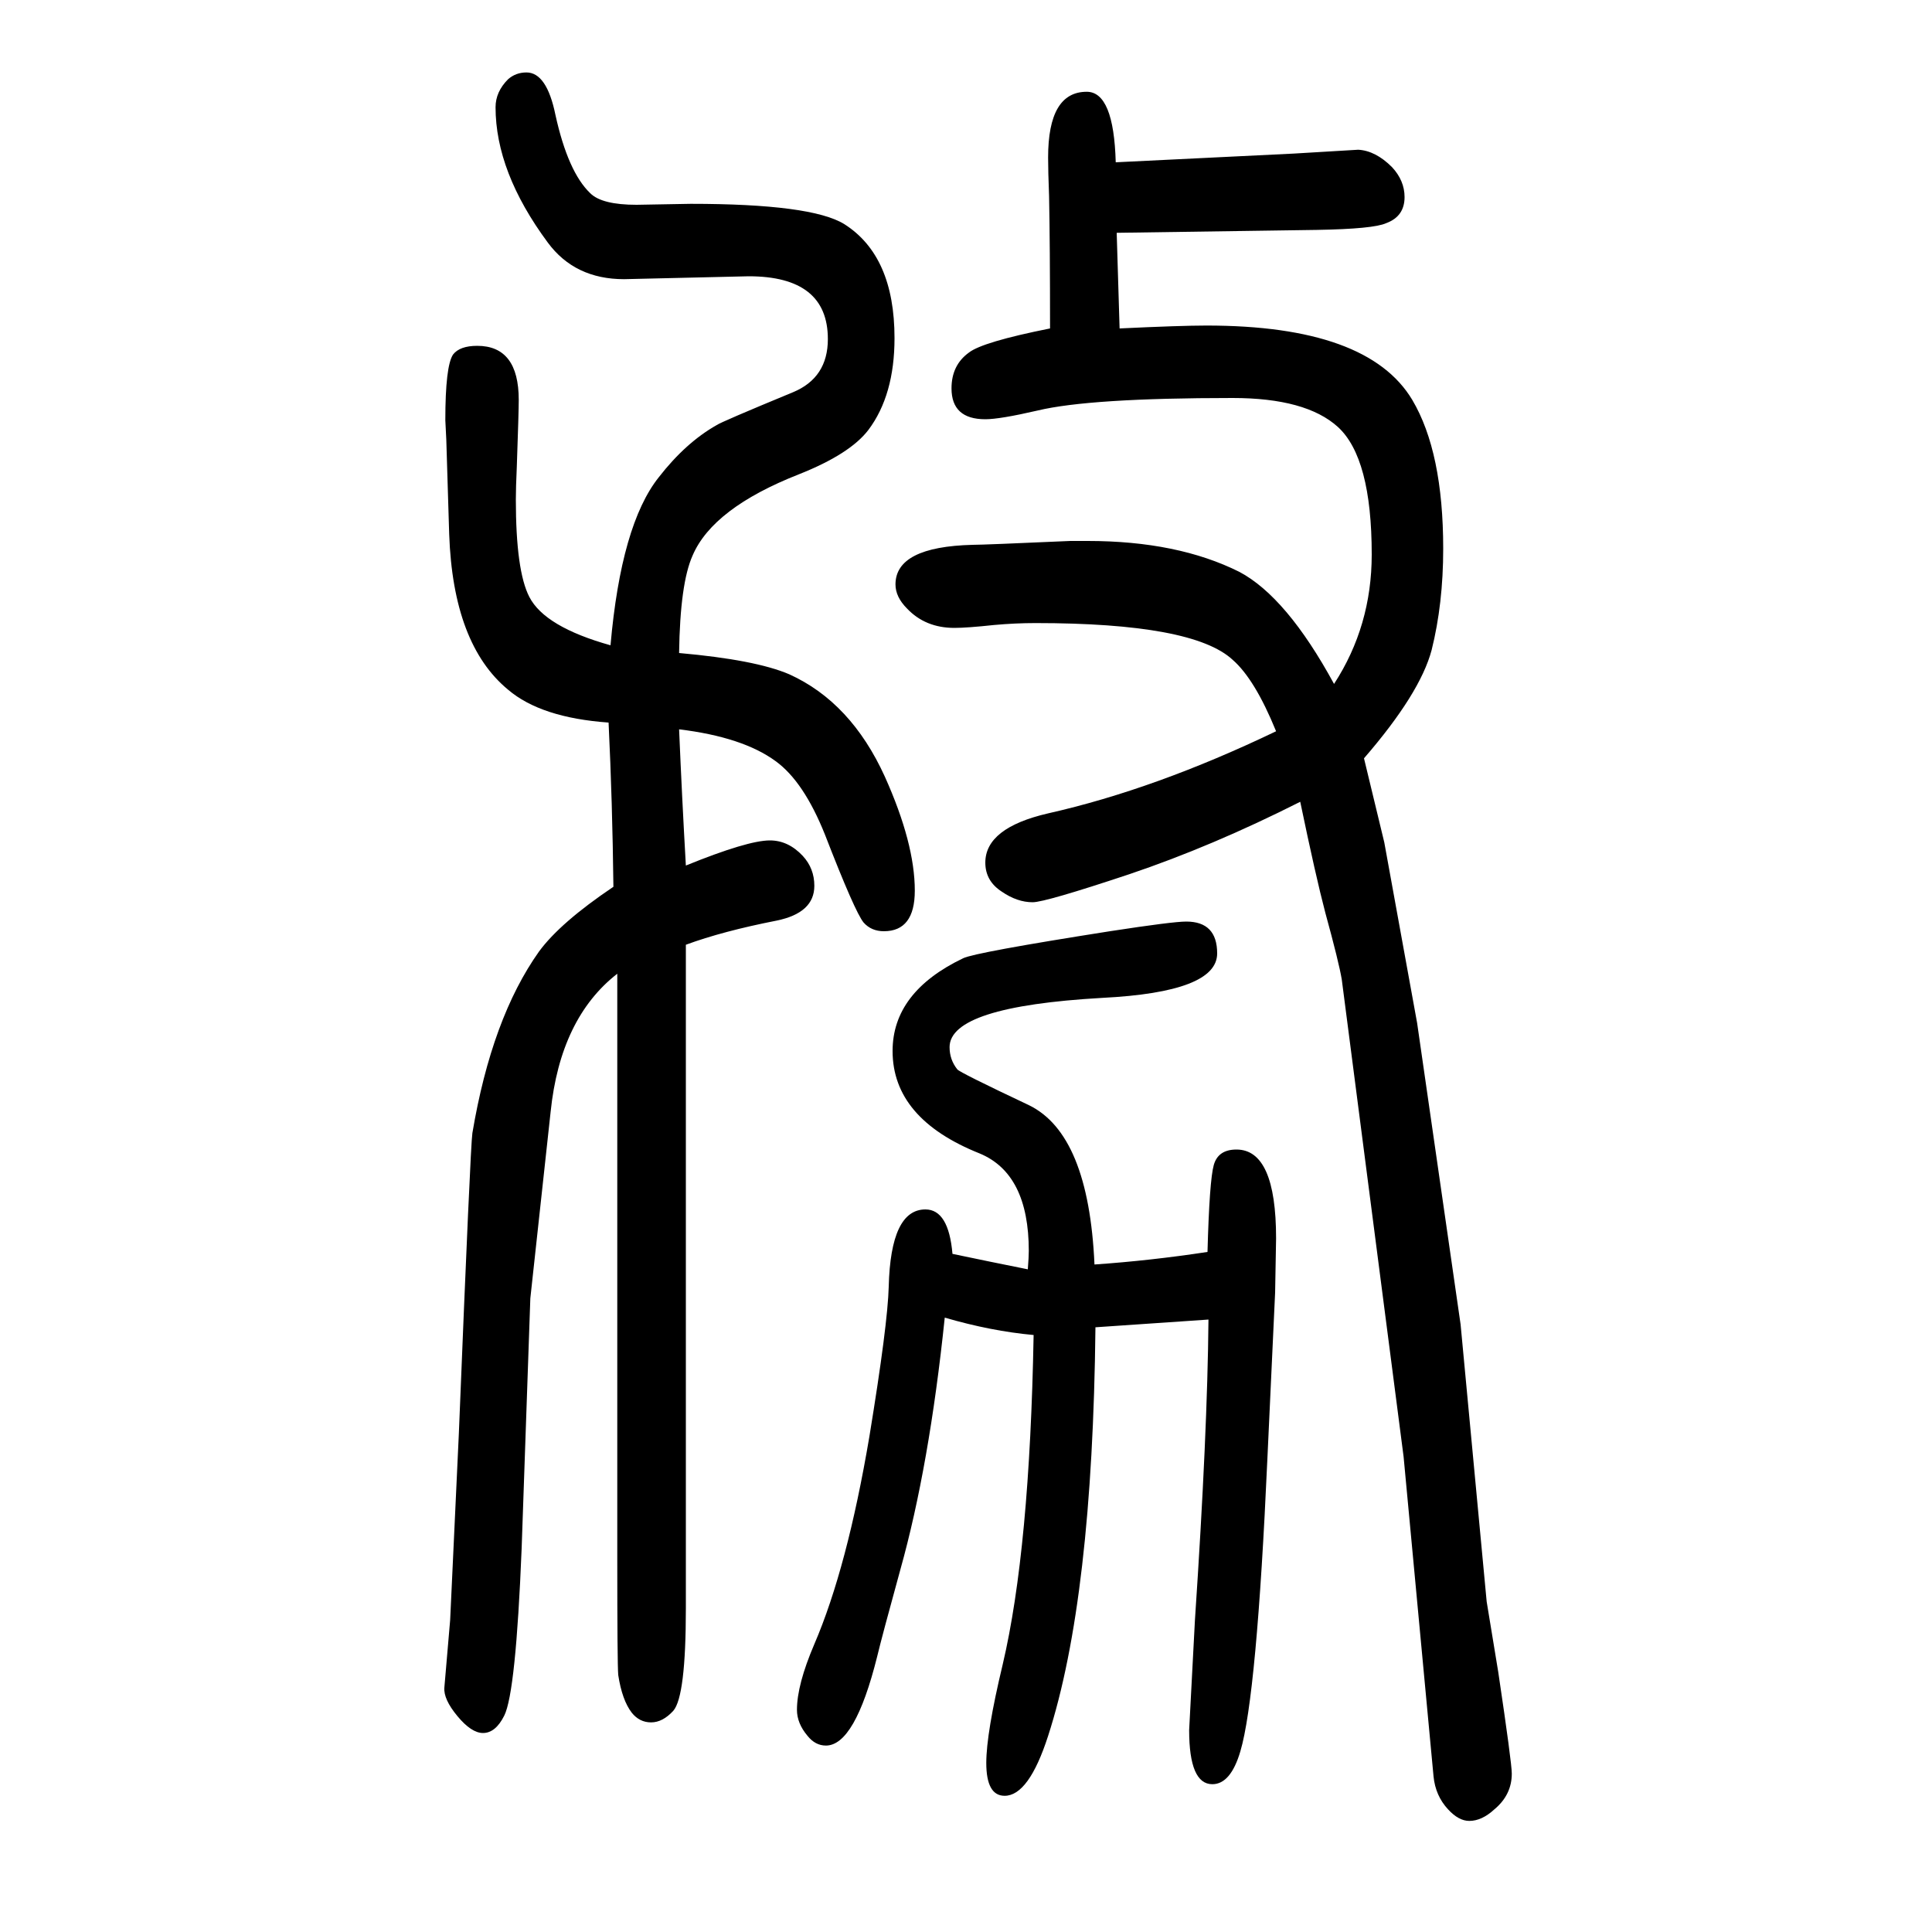
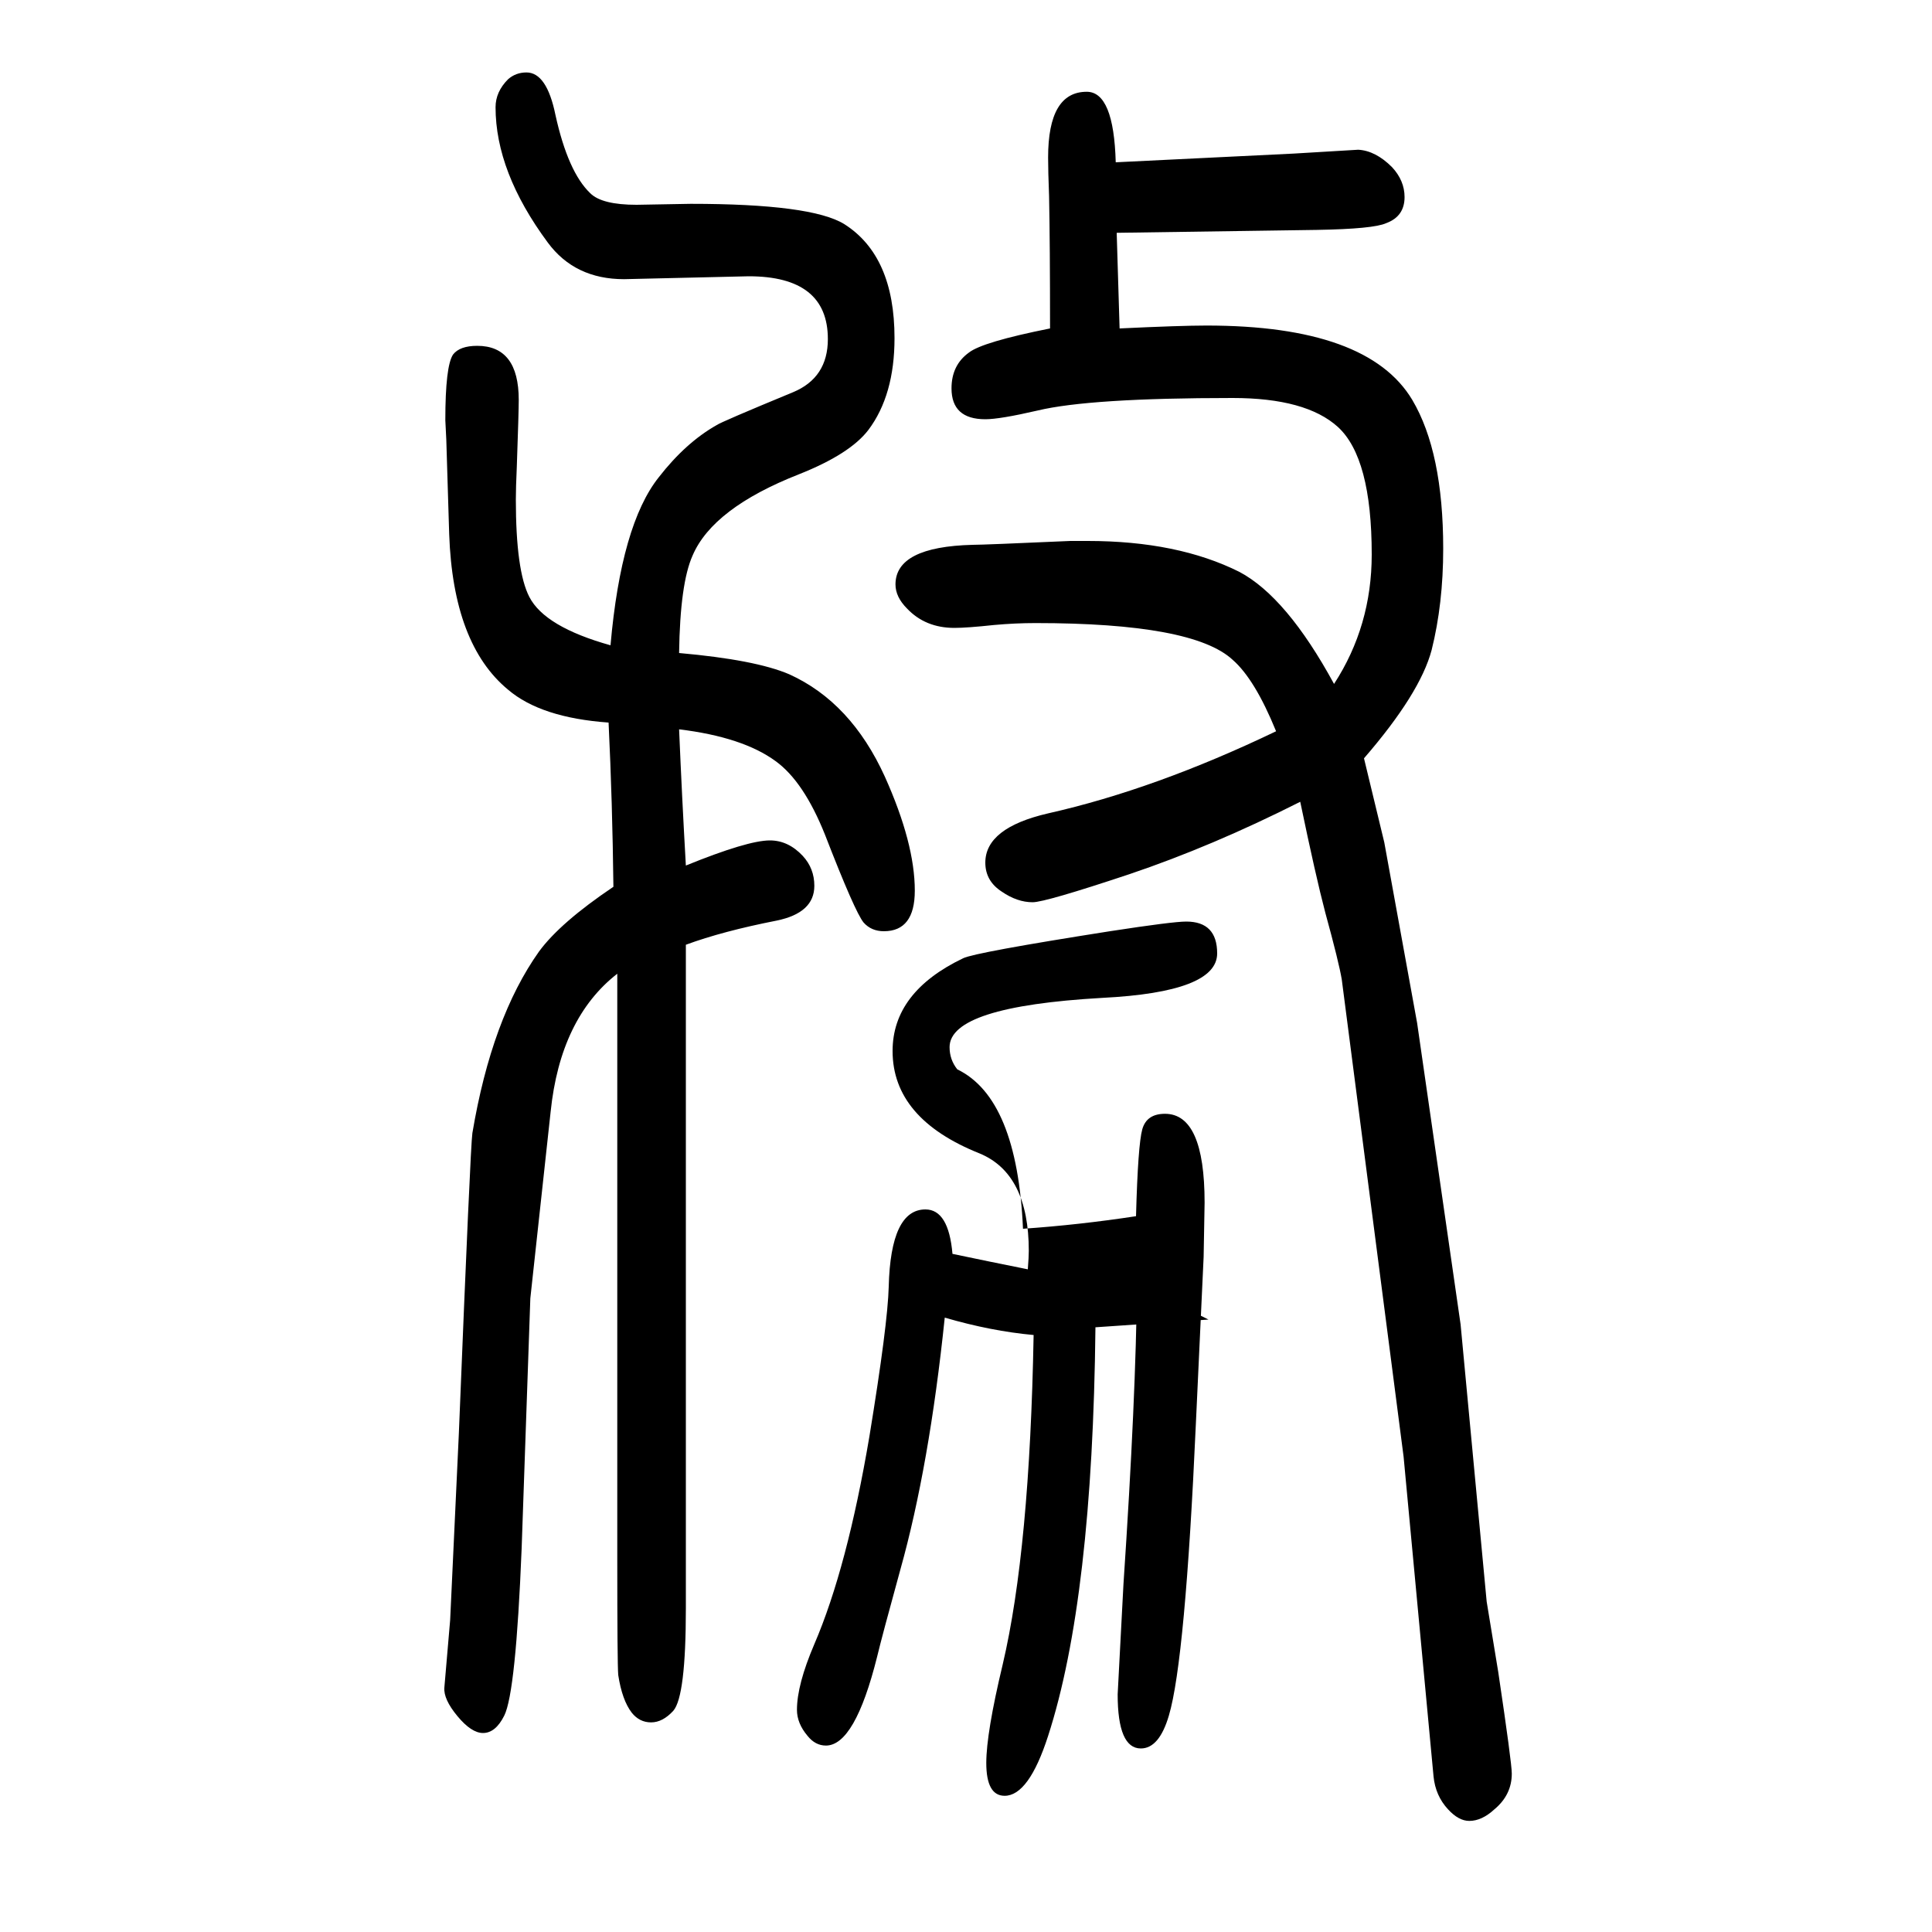
<svg xmlns="http://www.w3.org/2000/svg" height="100" width="100" version="1.1">
-   <path d="M710 754q64 26 87 26q19 0 34 -16q12 -13 12 -31q0 -28 -39 -36q-56 -11 -94 -25v-108v-579q0 -91 -13 -106q-11 -12 -23 -12t-20 10q-10 13 -14 39q-1 11 -1 122v604q-59 -46 -69 -143l-21 -193l-9 -259q-6 -149 -18 -173q-9 -18 -22 -18q-12 0 -26.5 17.5t-13.5 29.5 l6 70l9 193q12 298 14 311q20 119 69 188q22 30 77 67q-1 87 -5 170q-70 5 -104 34q-57 47 -61 161l-3 98l-1 20q0 56 8 68q7 9 25 9q43 0 43 -56q0 -12 -2 -69q-1 -22 -1 -34q0 -74 14 -101q16 -31 84 -50q11 125 50 174q28 36 60 54q4 3 79 34q36 15 36 55q0 65 -82 65 l-129 -3q-51 0 -79 38q-54 73 -54 140q0 16 13 29q8 7 19 7q21 0 30 -44q13 -59 36 -81q12 -12 48 -12l56 1q125 0 159 -21q52 -33 52 -118q0 -59 -27 -95q-19 -25 -72 -46q-89 -35 -110 -84q-13 -29 -14 -101q79 -7 114 -22q64 -29 99 -106q31 -69 31 -118q0 -42 -32 -42 q-13 0 -21 9q-9 11 -40 91q-22 55 -51 76q-34 25 -100 33q3 -71 7 -141zM1251 284l-117 -8q-3 -281 -49 -423q-20 -62 -45 -62q-19 0 -19 34q0 31 17 102q28 119 32 341q-44 4 -92 18q-16 -154 -46 -261q-19 -69 -24 -90q-23 -92 -53 -92q-11 0 -19 10q-11 13 -11 27 q0 26 18 68q34 79 57 215q19 116 20 155q2 80 38 80q24 0 28 -46q38 -8 78 -16q1 13 1 19q0 80 -51 101q-90 36 -90 106q0 61 73 96q12 6 152 28q65 10 79 10q32 0 32 -33q0 -40 -119 -46q-158 -9 -158 -51q0 -13 8 -23q2 -3 74 -37q62 -30 68 -165q58 4 117 13q2 74 6.5 90 t23.5 16q41 0 41 -92l-1 -56l-8 -172q-11 -246 -28 -303q-10 -34 -29 -34q-24 0 -24 56l1 19l5 95q13 194 14 311zM1381 942q39 60 39 134q0 100 -35 132q-33 30 -109 30q-148 0 -202 -13q-39 -9 -54 -9q-35 0 -35 32q0 24 18 37q14 11 84 25q0 87 -1 137q-1 26 -1 40 q0 68 40 68q28 0 30 -73l184 9l67 4q18 -1 35 -18q13 -14 13 -31q0 -20 -19 -27q-13 -6 -72 -7l-207 -3l3 -99q63 3 90 3q167 0 213 -77q32 -54 32 -154q0 -57 -12 -105q-12 -45 -70 -112l21 -87l34 -187l45 -312l27 -287l12 -73q14 -94 14 -105q0 -22 -18 -37 q-13 -12 -26 -12q-11 0 -22 12q-13 14 -15 34l-31 331l-64 494q-3 18 -17 69q-10 38 -26 115q-91 -46 -177 -75q-87 -29 -100 -29q-16 0 -32 11q-17 11 -17 30q0 36 65 51q111 25 236 85q-22 54 -45 74q-41 38 -204 38q-21 0 -43 -2q-28 -3 -41 -3q-30 0 -49 20 q-12 12 -12 25q0 39 80 41q11 0 101 4h18q93 0 157 -32q49 -26 98 -116z" style="" transform="scale(0.05 -0.05) translate(0 -1650)" />
+   <path d="M710 754q64 26 87 26q19 0 34 -16q12 -13 12 -31q0 -28 -39 -36q-56 -11 -94 -25v-108v-579q0 -91 -13 -106q-11 -12 -23 -12t-20 10q-10 13 -14 39q-1 11 -1 122v604q-59 -46 -69 -143l-21 -193l-9 -259q-6 -149 -18 -173q-9 -18 -22 -18q-12 0 -26.5 17.5t-13.5 29.5 l6 70l9 193q12 298 14 311q20 119 69 188q22 30 77 67q-1 87 -5 170q-70 5 -104 34q-57 47 -61 161l-3 98l-1 20q0 56 8 68q7 9 25 9q43 0 43 -56q0 -12 -2 -69q-1 -22 -1 -34q0 -74 14 -101q16 -31 84 -50q11 125 50 174q28 36 60 54q4 3 79 34q36 15 36 55q0 65 -82 65 l-129 -3q-51 0 -79 38q-54 73 -54 140q0 16 13 29q8 7 19 7q21 0 30 -44q13 -59 36 -81q12 -12 48 -12l56 1q125 0 159 -21q52 -33 52 -118q0 -59 -27 -95q-19 -25 -72 -46q-89 -35 -110 -84q-13 -29 -14 -101q79 -7 114 -22q64 -29 99 -106q31 -69 31 -118q0 -42 -32 -42 q-13 0 -21 9q-9 11 -40 91q-22 55 -51 76q-34 25 -100 33q3 -71 7 -141zM1251 284l-117 -8q-3 -281 -49 -423q-20 -62 -45 -62q-19 0 -19 34q0 31 17 102q28 119 32 341q-44 4 -92 18q-16 -154 -46 -261q-19 -69 -24 -90q-23 -92 -53 -92q-11 0 -19 10q-11 13 -11 27 q0 26 18 68q34 79 57 215q19 116 20 155q2 80 38 80q24 0 28 -46q38 -8 78 -16q1 13 1 19q0 80 -51 101q-90 36 -90 106q0 61 73 96q12 6 152 28q65 10 79 10q32 0 32 -33q0 -40 -119 -46q-158 -9 -158 -51q0 -13 8 -23q62 -30 68 -165q58 4 117 13q2 74 6.5 90 t23.5 16q41 0 41 -92l-1 -56l-8 -172q-11 -246 -28 -303q-10 -34 -29 -34q-24 0 -24 56l1 19l5 95q13 194 14 311zM1381 942q39 60 39 134q0 100 -35 132q-33 30 -109 30q-148 0 -202 -13q-39 -9 -54 -9q-35 0 -35 32q0 24 18 37q14 11 84 25q0 87 -1 137q-1 26 -1 40 q0 68 40 68q28 0 30 -73l184 9l67 4q18 -1 35 -18q13 -14 13 -31q0 -20 -19 -27q-13 -6 -72 -7l-207 -3l3 -99q63 3 90 3q167 0 213 -77q32 -54 32 -154q0 -57 -12 -105q-12 -45 -70 -112l21 -87l34 -187l45 -312l27 -287l12 -73q14 -94 14 -105q0 -22 -18 -37 q-13 -12 -26 -12q-11 0 -22 12q-13 14 -15 34l-31 331l-64 494q-3 18 -17 69q-10 38 -26 115q-91 -46 -177 -75q-87 -29 -100 -29q-16 0 -32 11q-17 11 -17 30q0 36 65 51q111 25 236 85q-22 54 -45 74q-41 38 -204 38q-21 0 -43 -2q-28 -3 -41 -3q-30 0 -49 20 q-12 12 -12 25q0 39 80 41q11 0 101 4h18q93 0 157 -32q49 -26 98 -116z" style="" transform="scale(0.05 -0.05) translate(0 -1650)" />
</svg>